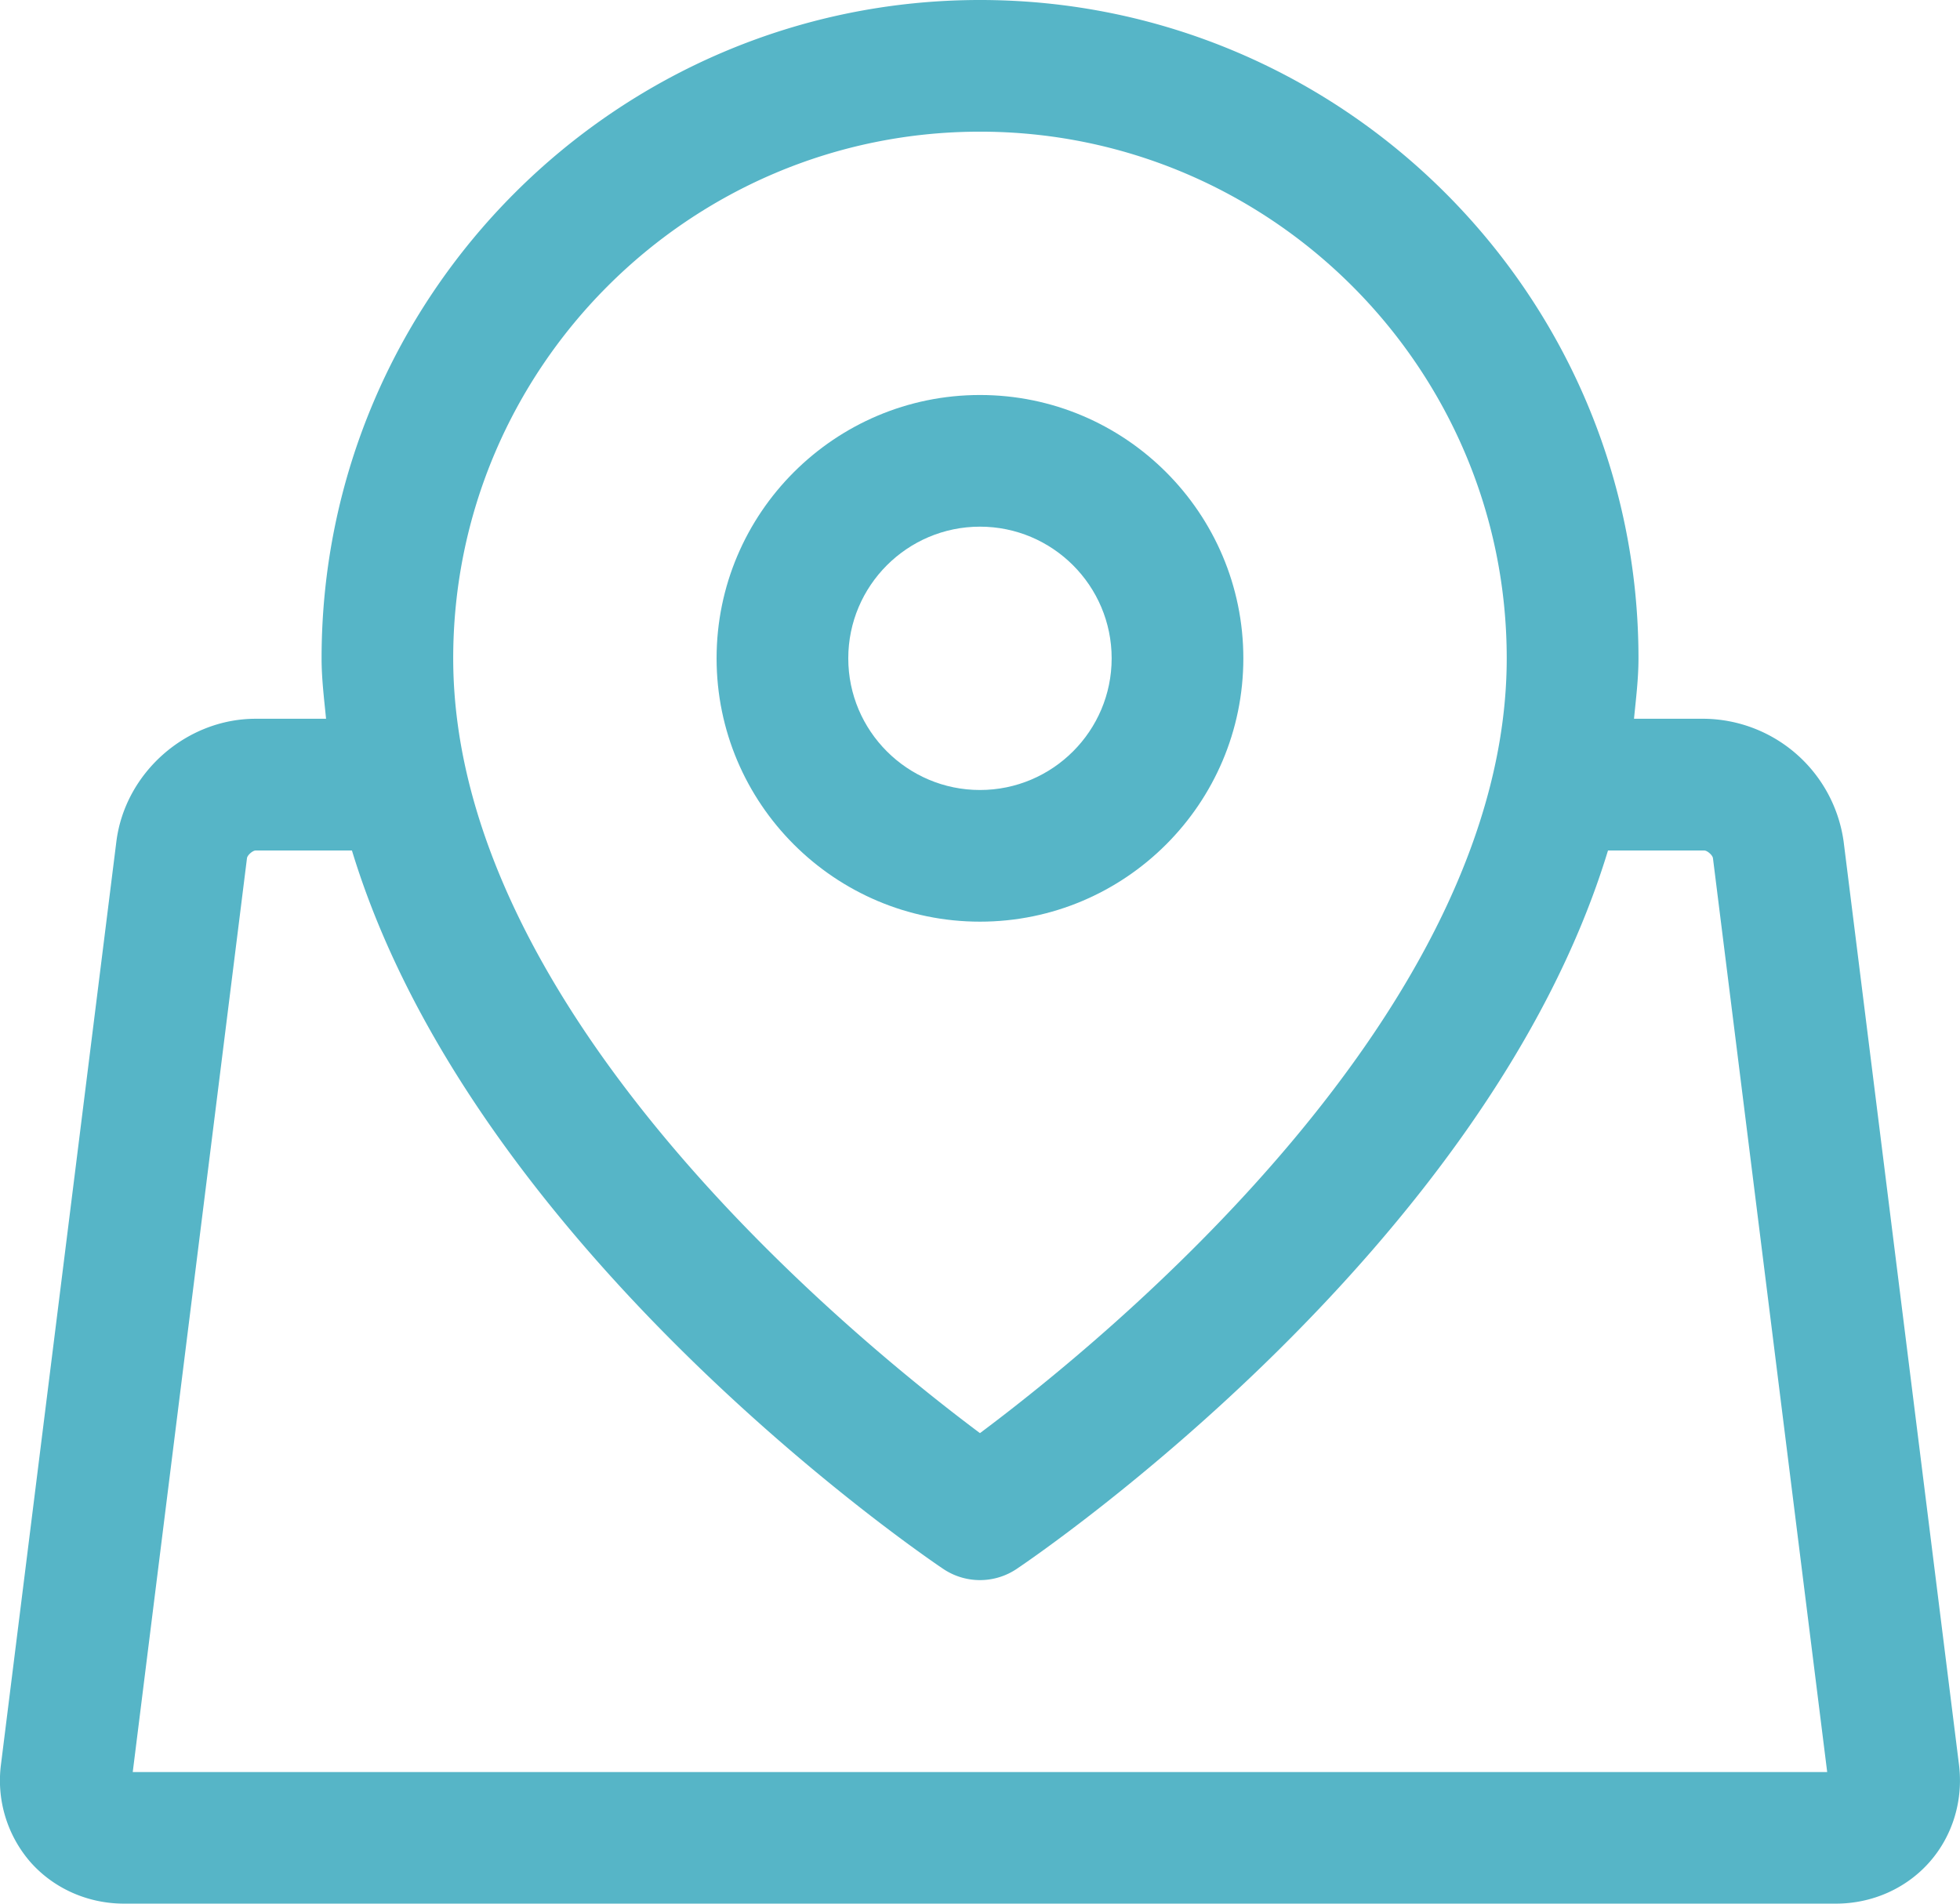
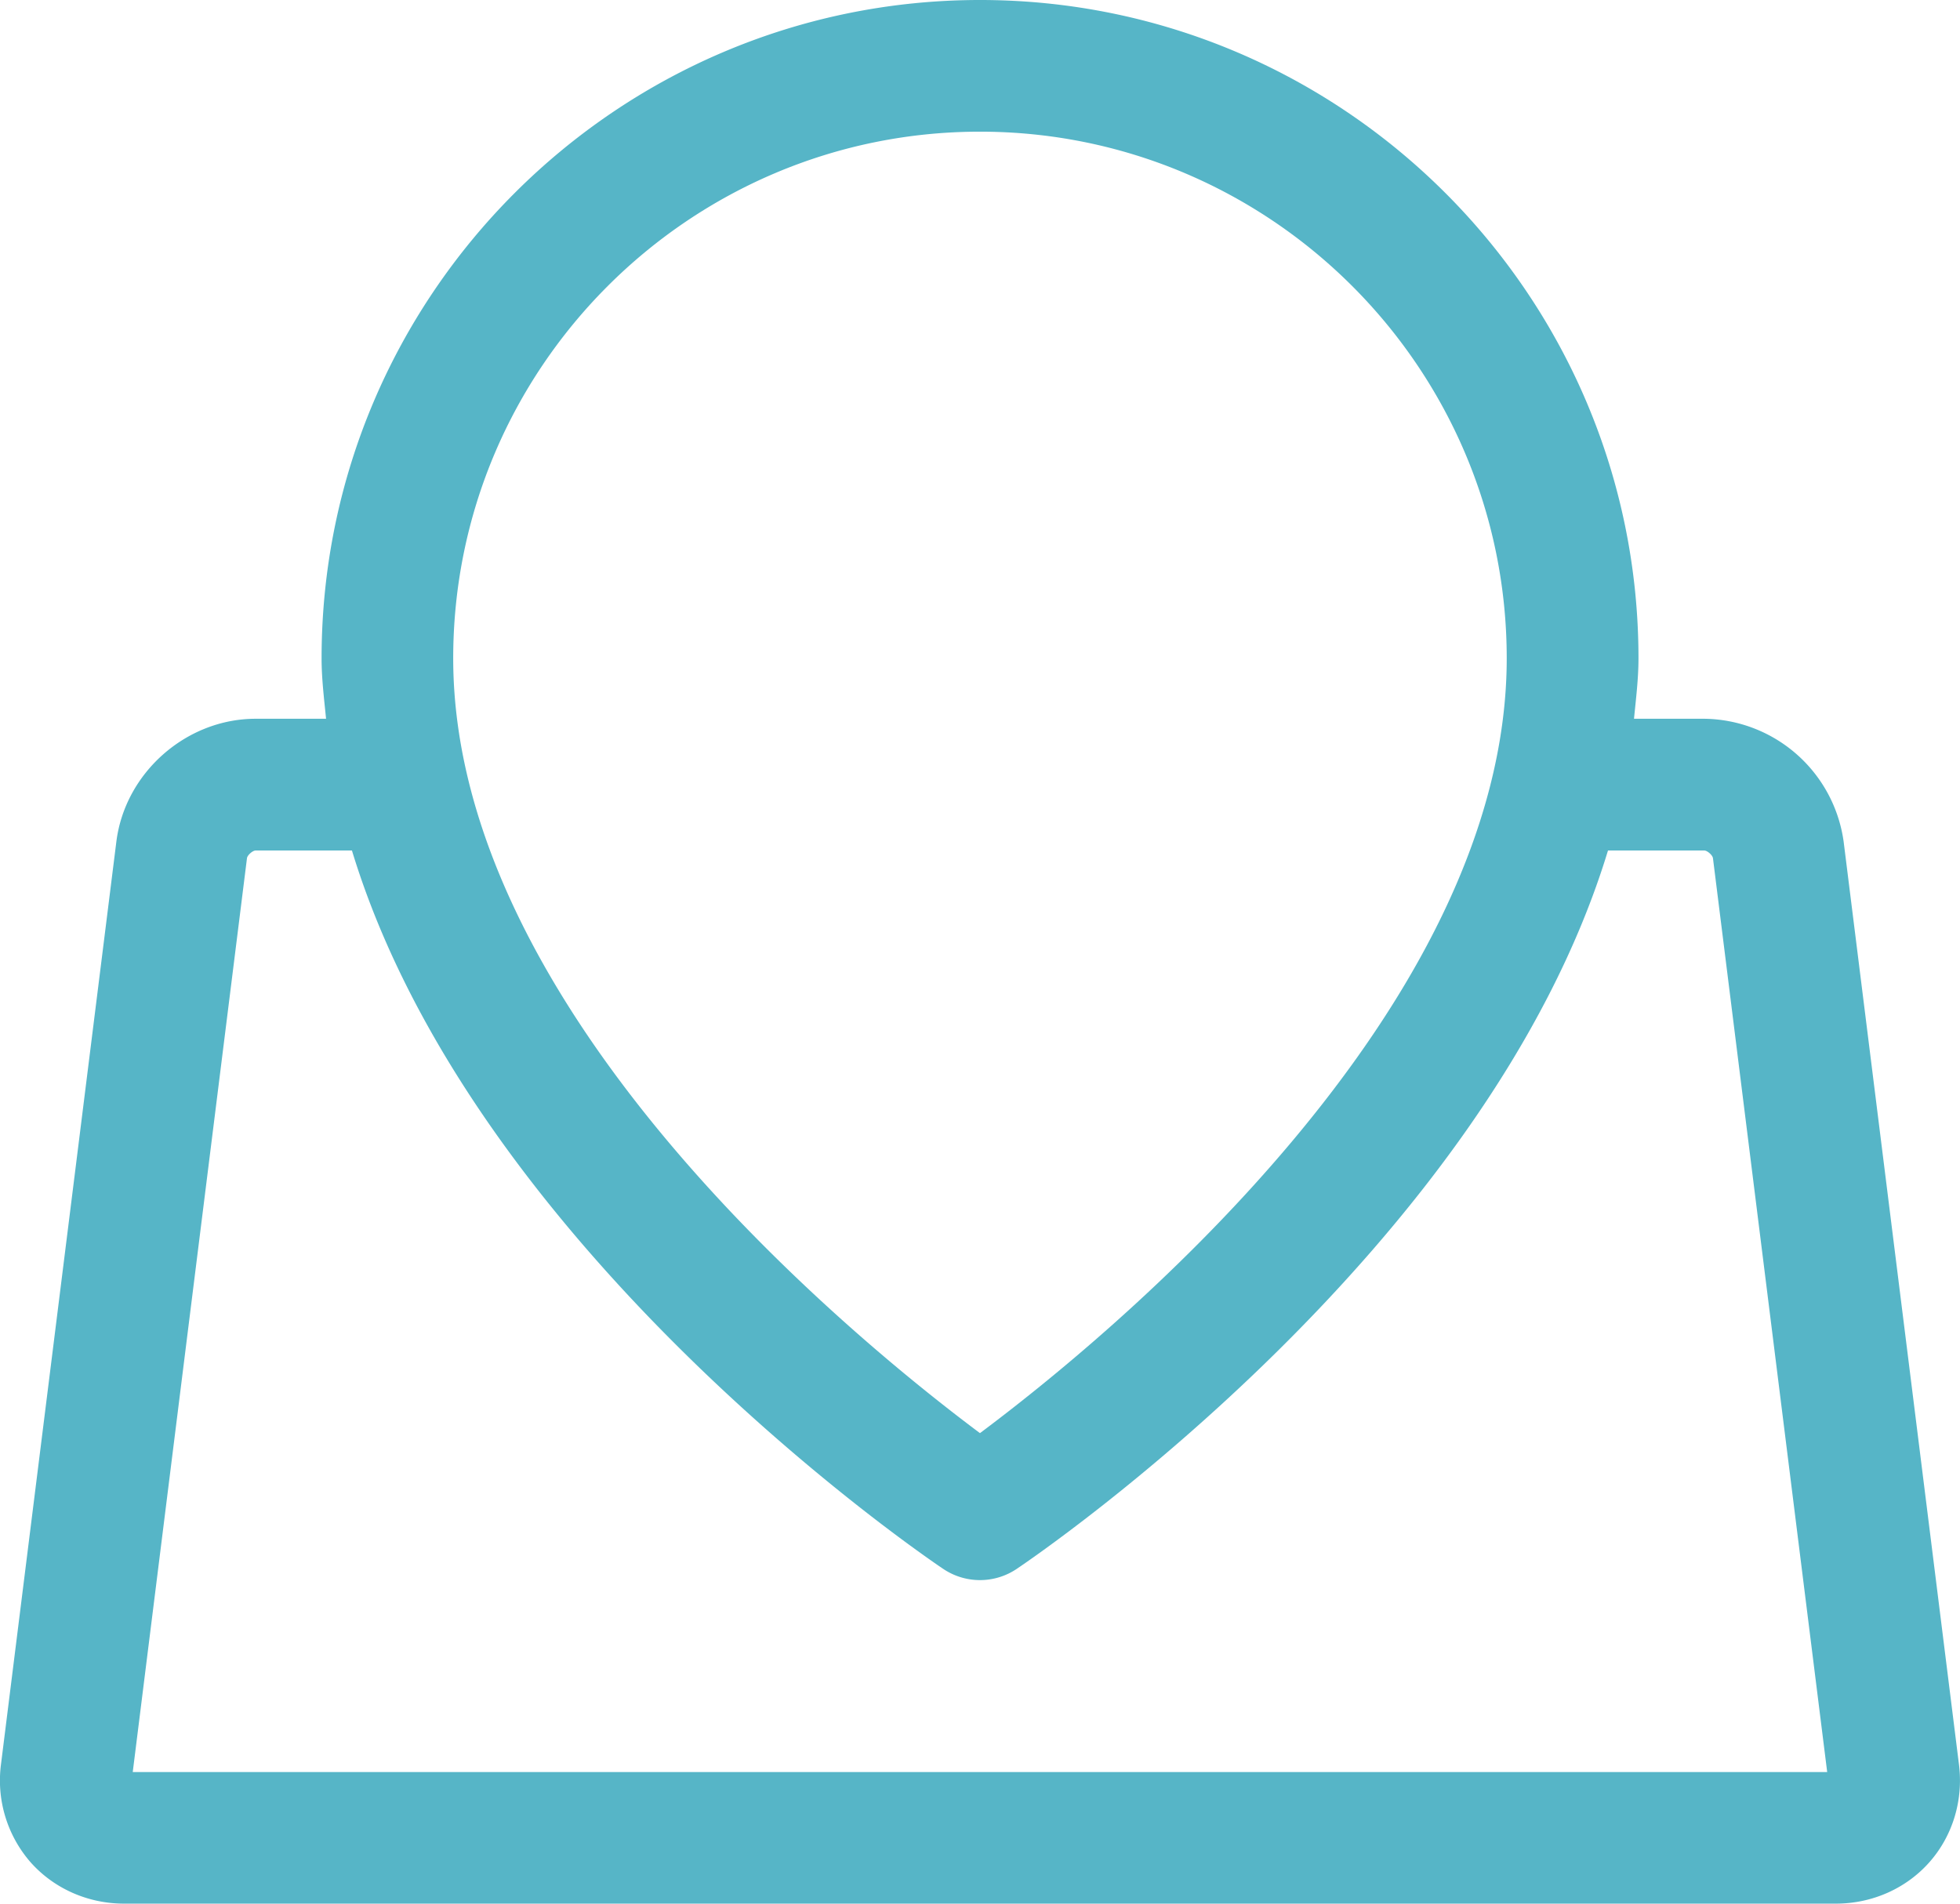
<svg xmlns="http://www.w3.org/2000/svg" width="29.767" height="28.917" viewBox="0 0 29.767 28.917">
  <g fill="#56B5C7">
-     <path d="M14.883 14c2.206 0 4-1.794 4-4s-1.794-4-4-4-4 1.794-4 4 1.795 4 4 4zm0-6c1.103 0 2 .897 2 2s-.897 2-2 2-2-.897-2-2 .897-2 2-2z" />
    <path d="M29.751 26.8L28 12.786a2.163 2.163 0 0 0-2.116-1.868h-1.068c.03-.305.068-.608.068-.918 0-5.514-4.486-10-10-10s-10 4.486-10 10c0 .31.038.613.068.918H3.883c-1.056 0-1.985.82-2.116 1.868L.015 26.8a1.89 1.89 0 0 0 .448 1.486c.354.4.871.63 1.42.63h26c.549 0 1.066-.229 1.42-.63s.517-.942.448-1.486zM14.883 2c4.411 0 8 3.589 8 8 0 5.379-6.1 10.35-8 11.769-1.9-1.419-8-6.39-8-11.769 0-4.411 3.589-8 8-8zM2.016 26.917l1.735-13.882c.006-.045.086-.116.132-.116h1.462c1.836 6.043 8.647 10.689 8.981 10.913a.999.999 0 0 0 1.114 0c.333-.224 7.145-4.869 8.981-10.913h1.462c.046 0 .126.071.132.116l1.735 13.882H2.016z" />
  </g>
</svg>